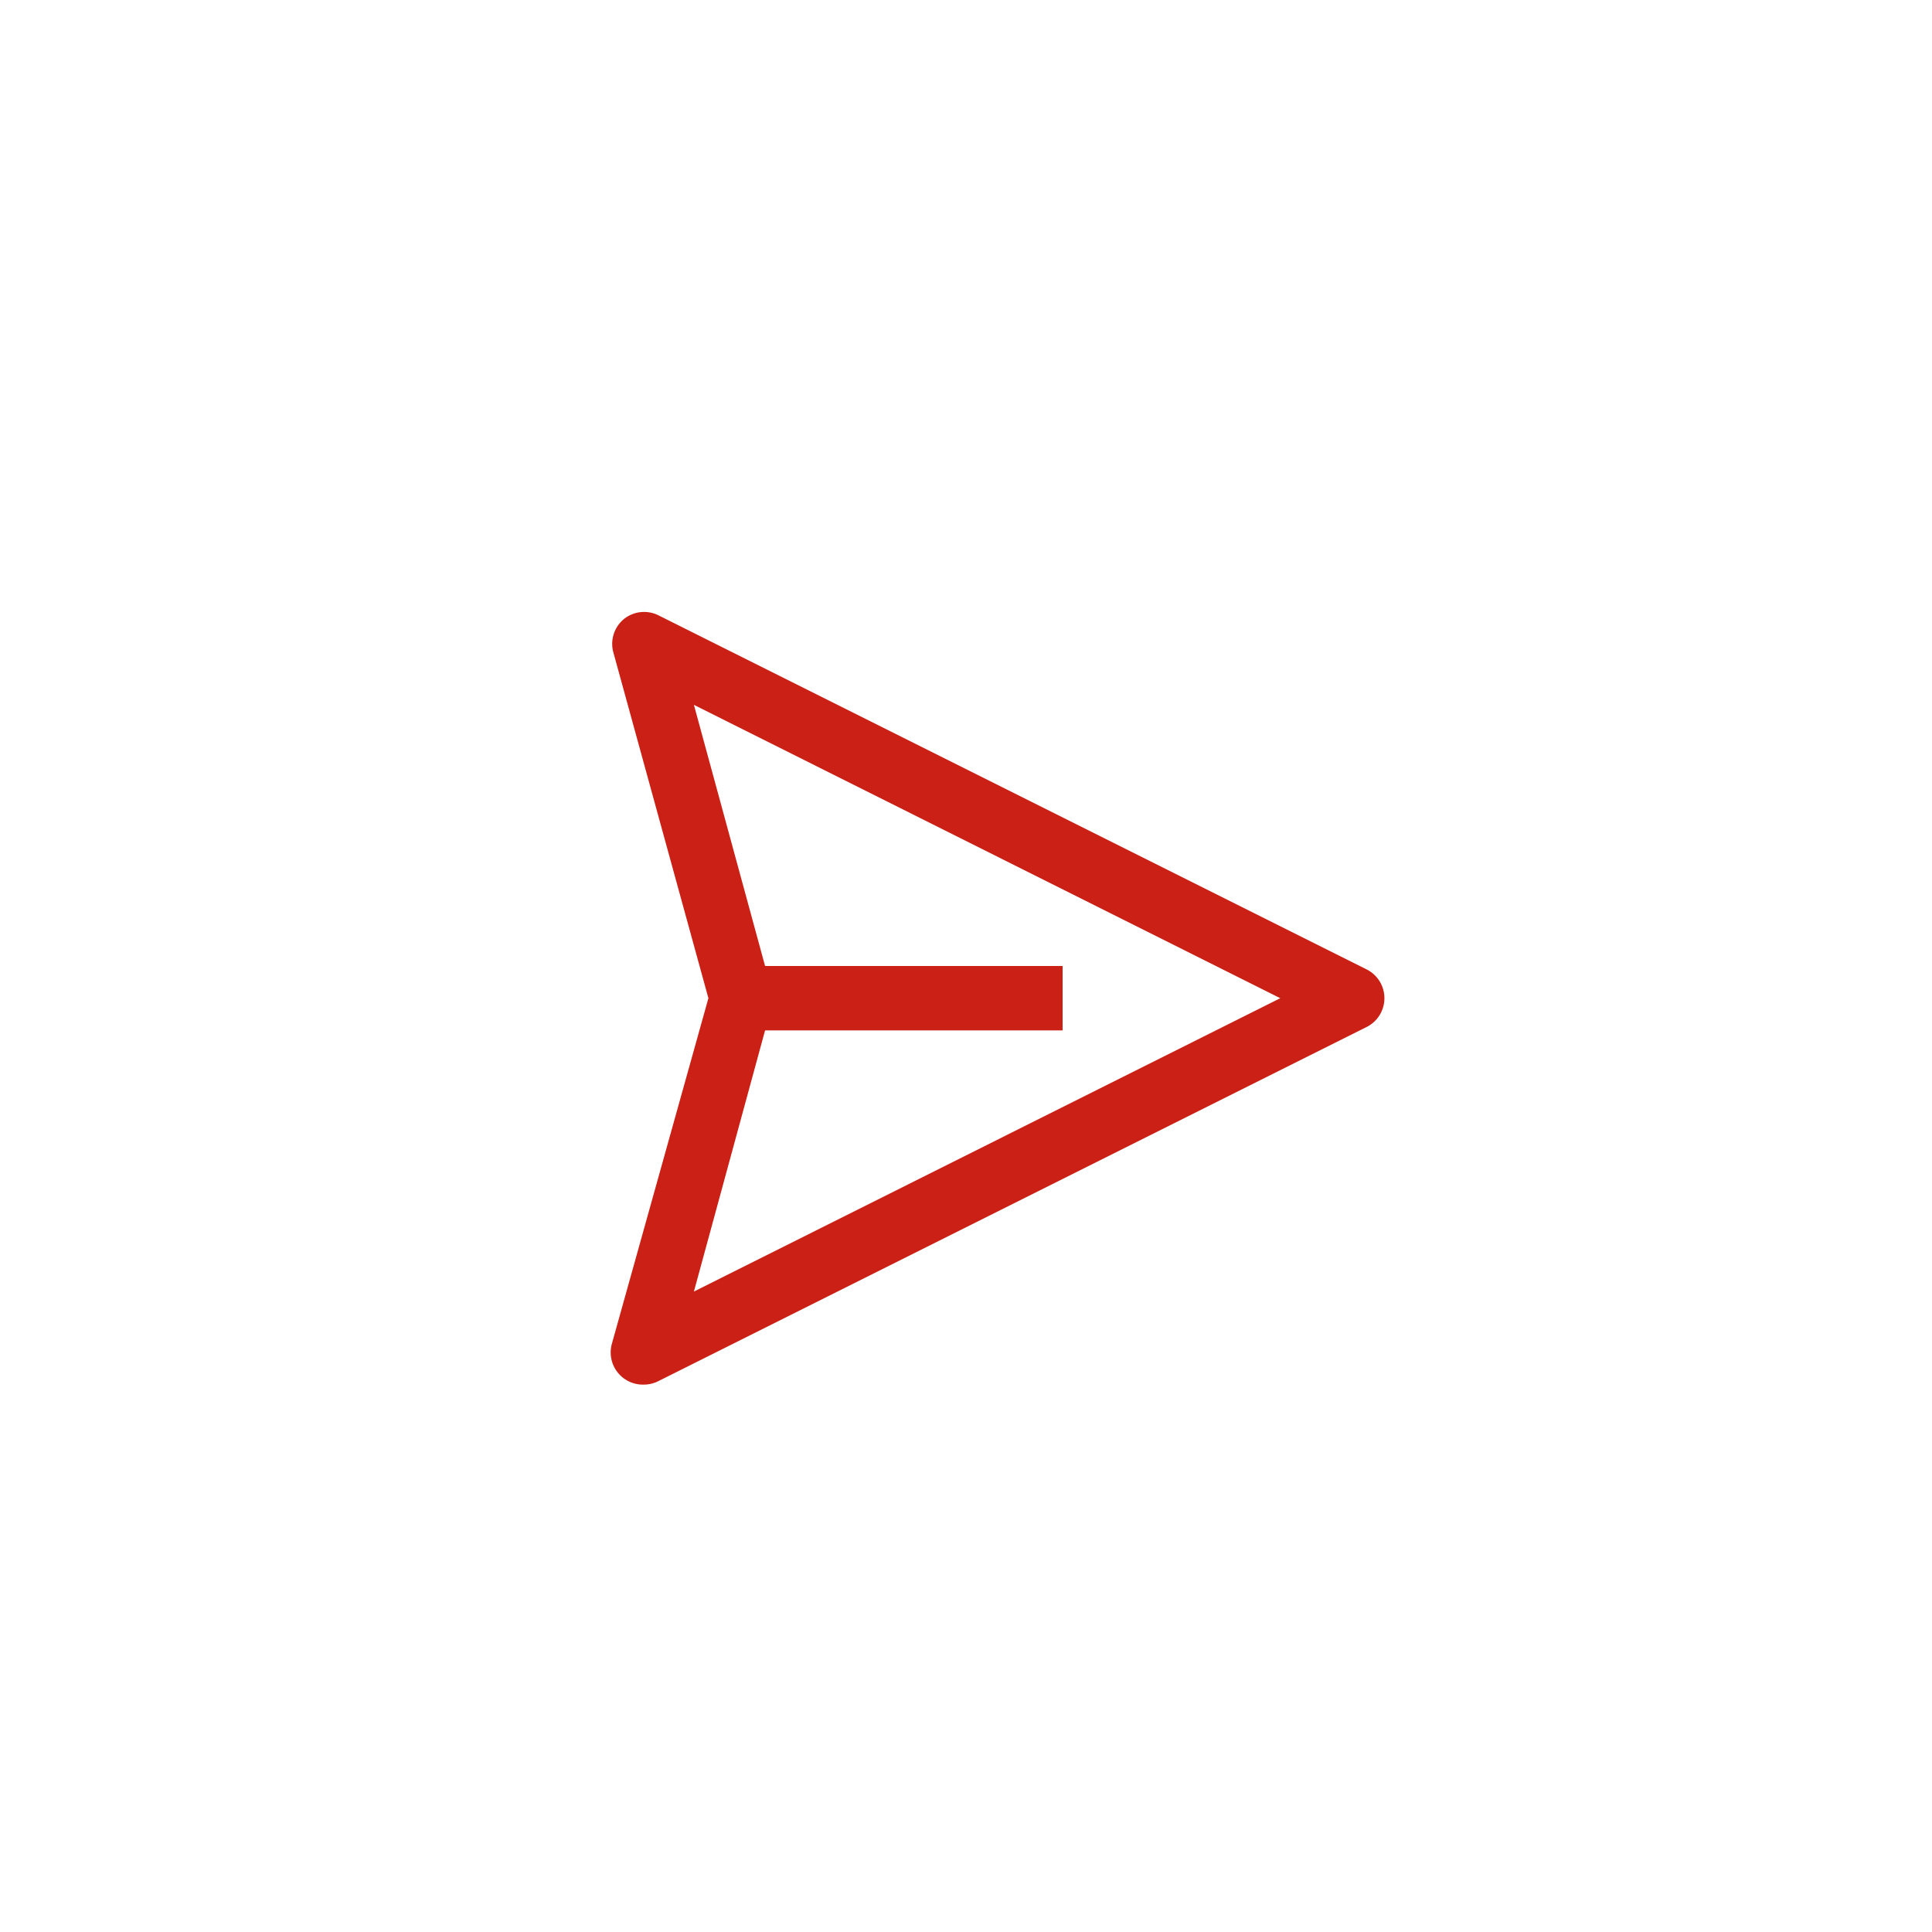
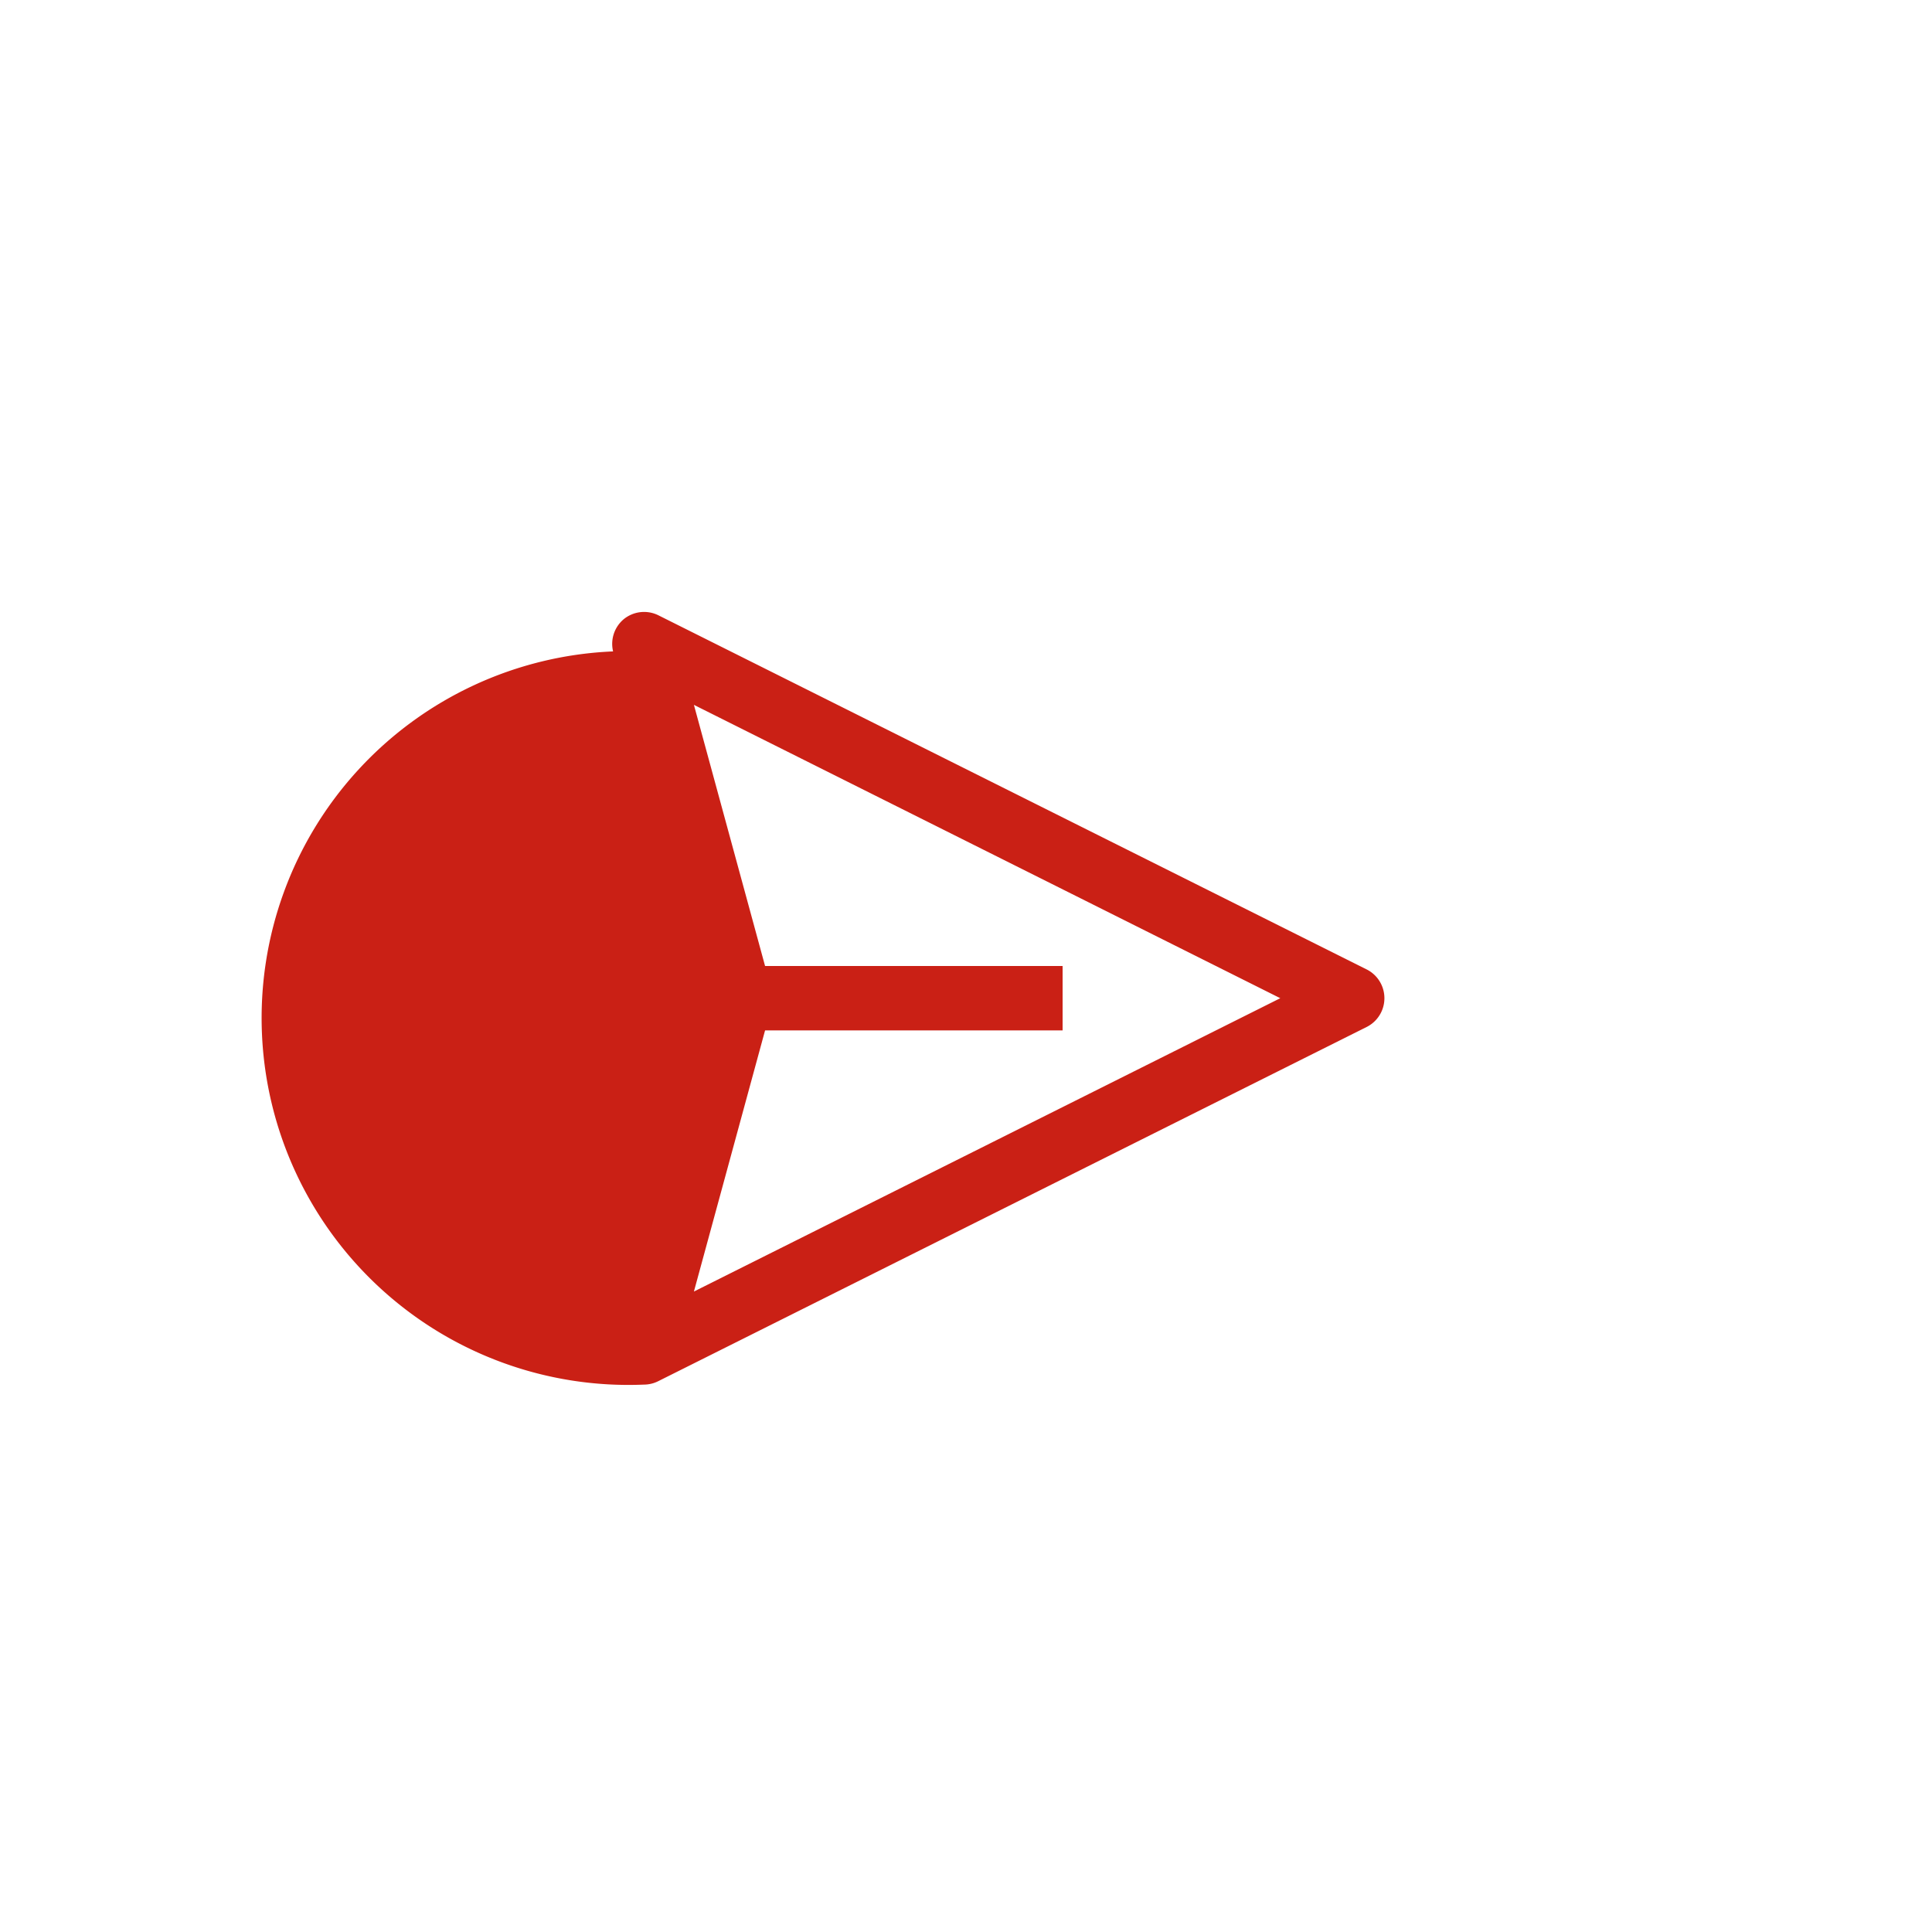
<svg xmlns="http://www.w3.org/2000/svg" fill="#CA2015" viewBox="0 0 60 60" width="50" height="50" id="icon">
  <defs>
    <style>
</style>
  </defs>
  <title>send</title>
-   <path transform="translate(15, 15)" d="M27.45,15.11l-22-11a1,1,0,0,0-1.08.12,1,1,0,0,0-.33,1L7,16,4,26.74A1,1,0,0,0,5,28a1,1,0,0,0,.45-.11l22-11a1,1,0,0,0,0-1.78Zm-20.9,10L8.76,17H18V15H8.76L6.55,6.89,24.76,16Z" />
+   <path transform="translate(15, 15)" d="M27.45,15.11l-22-11a1,1,0,0,0-1.08.12,1,1,0,0,0-.33,1A1,1,0,0,0,5,28a1,1,0,0,0,.45-.11l22-11a1,1,0,0,0,0-1.78Zm-20.9,10L8.76,17H18V15H8.76L6.55,6.89,24.76,16Z" />
</svg>